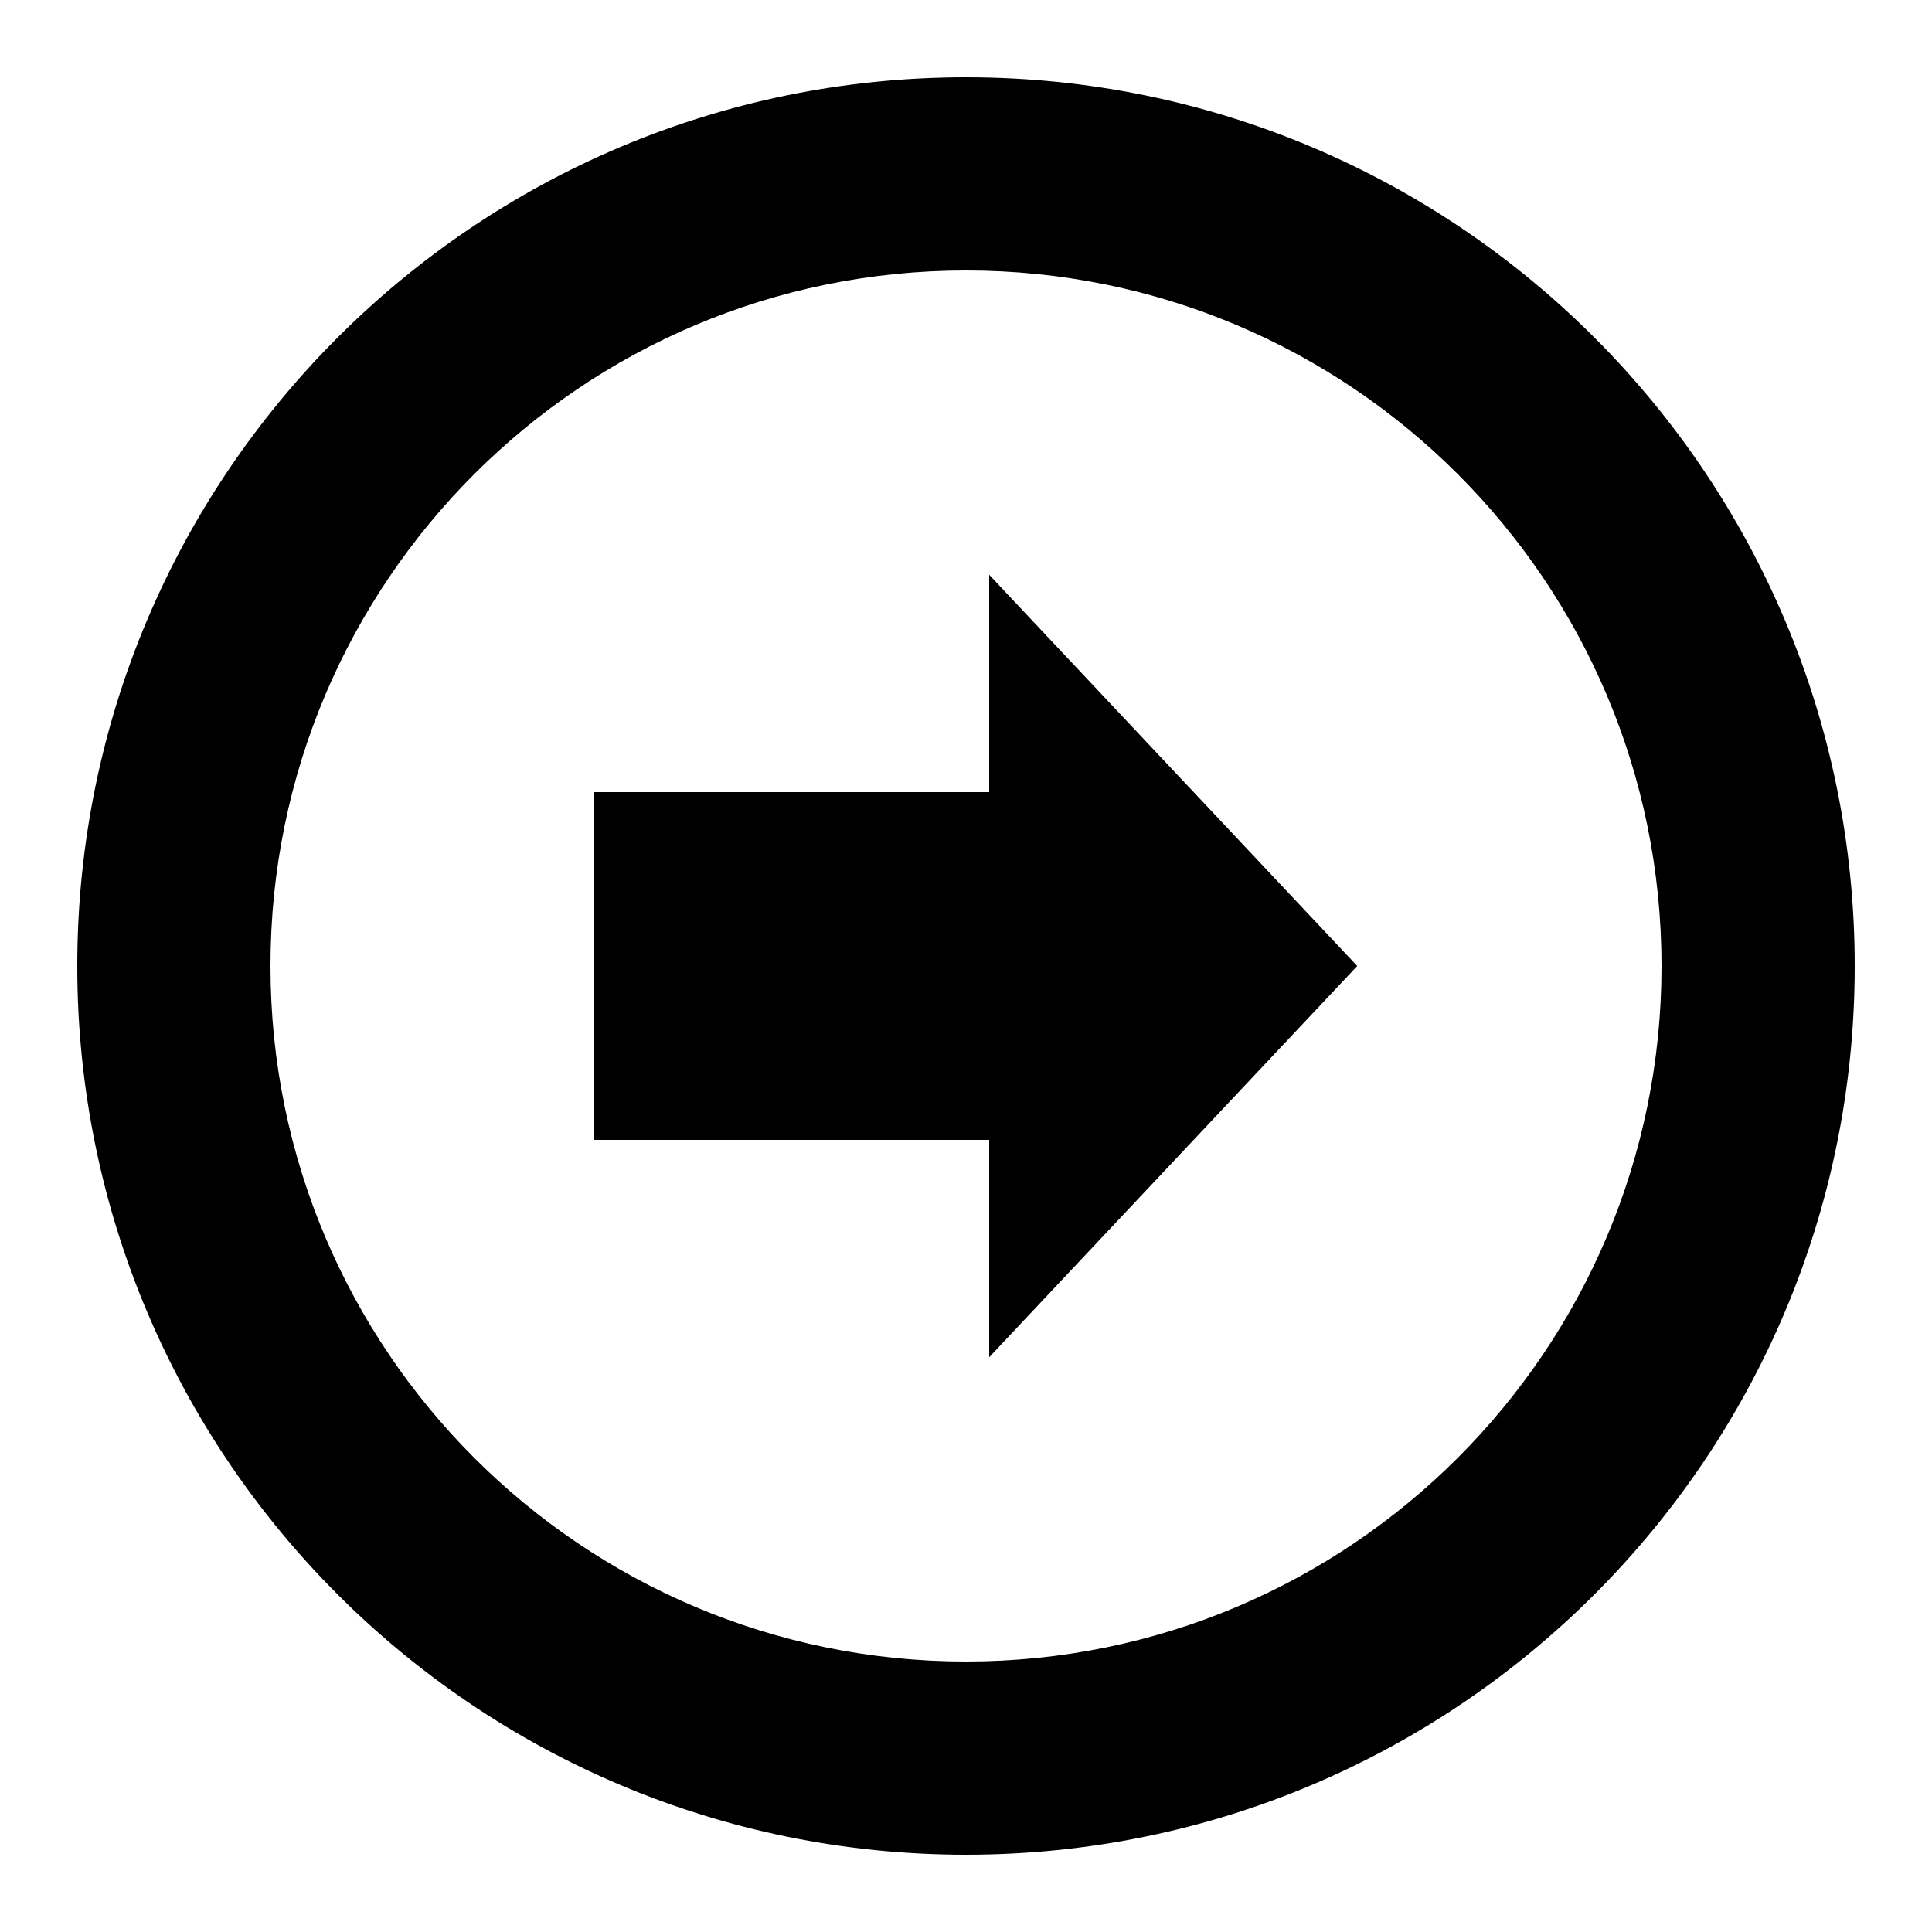
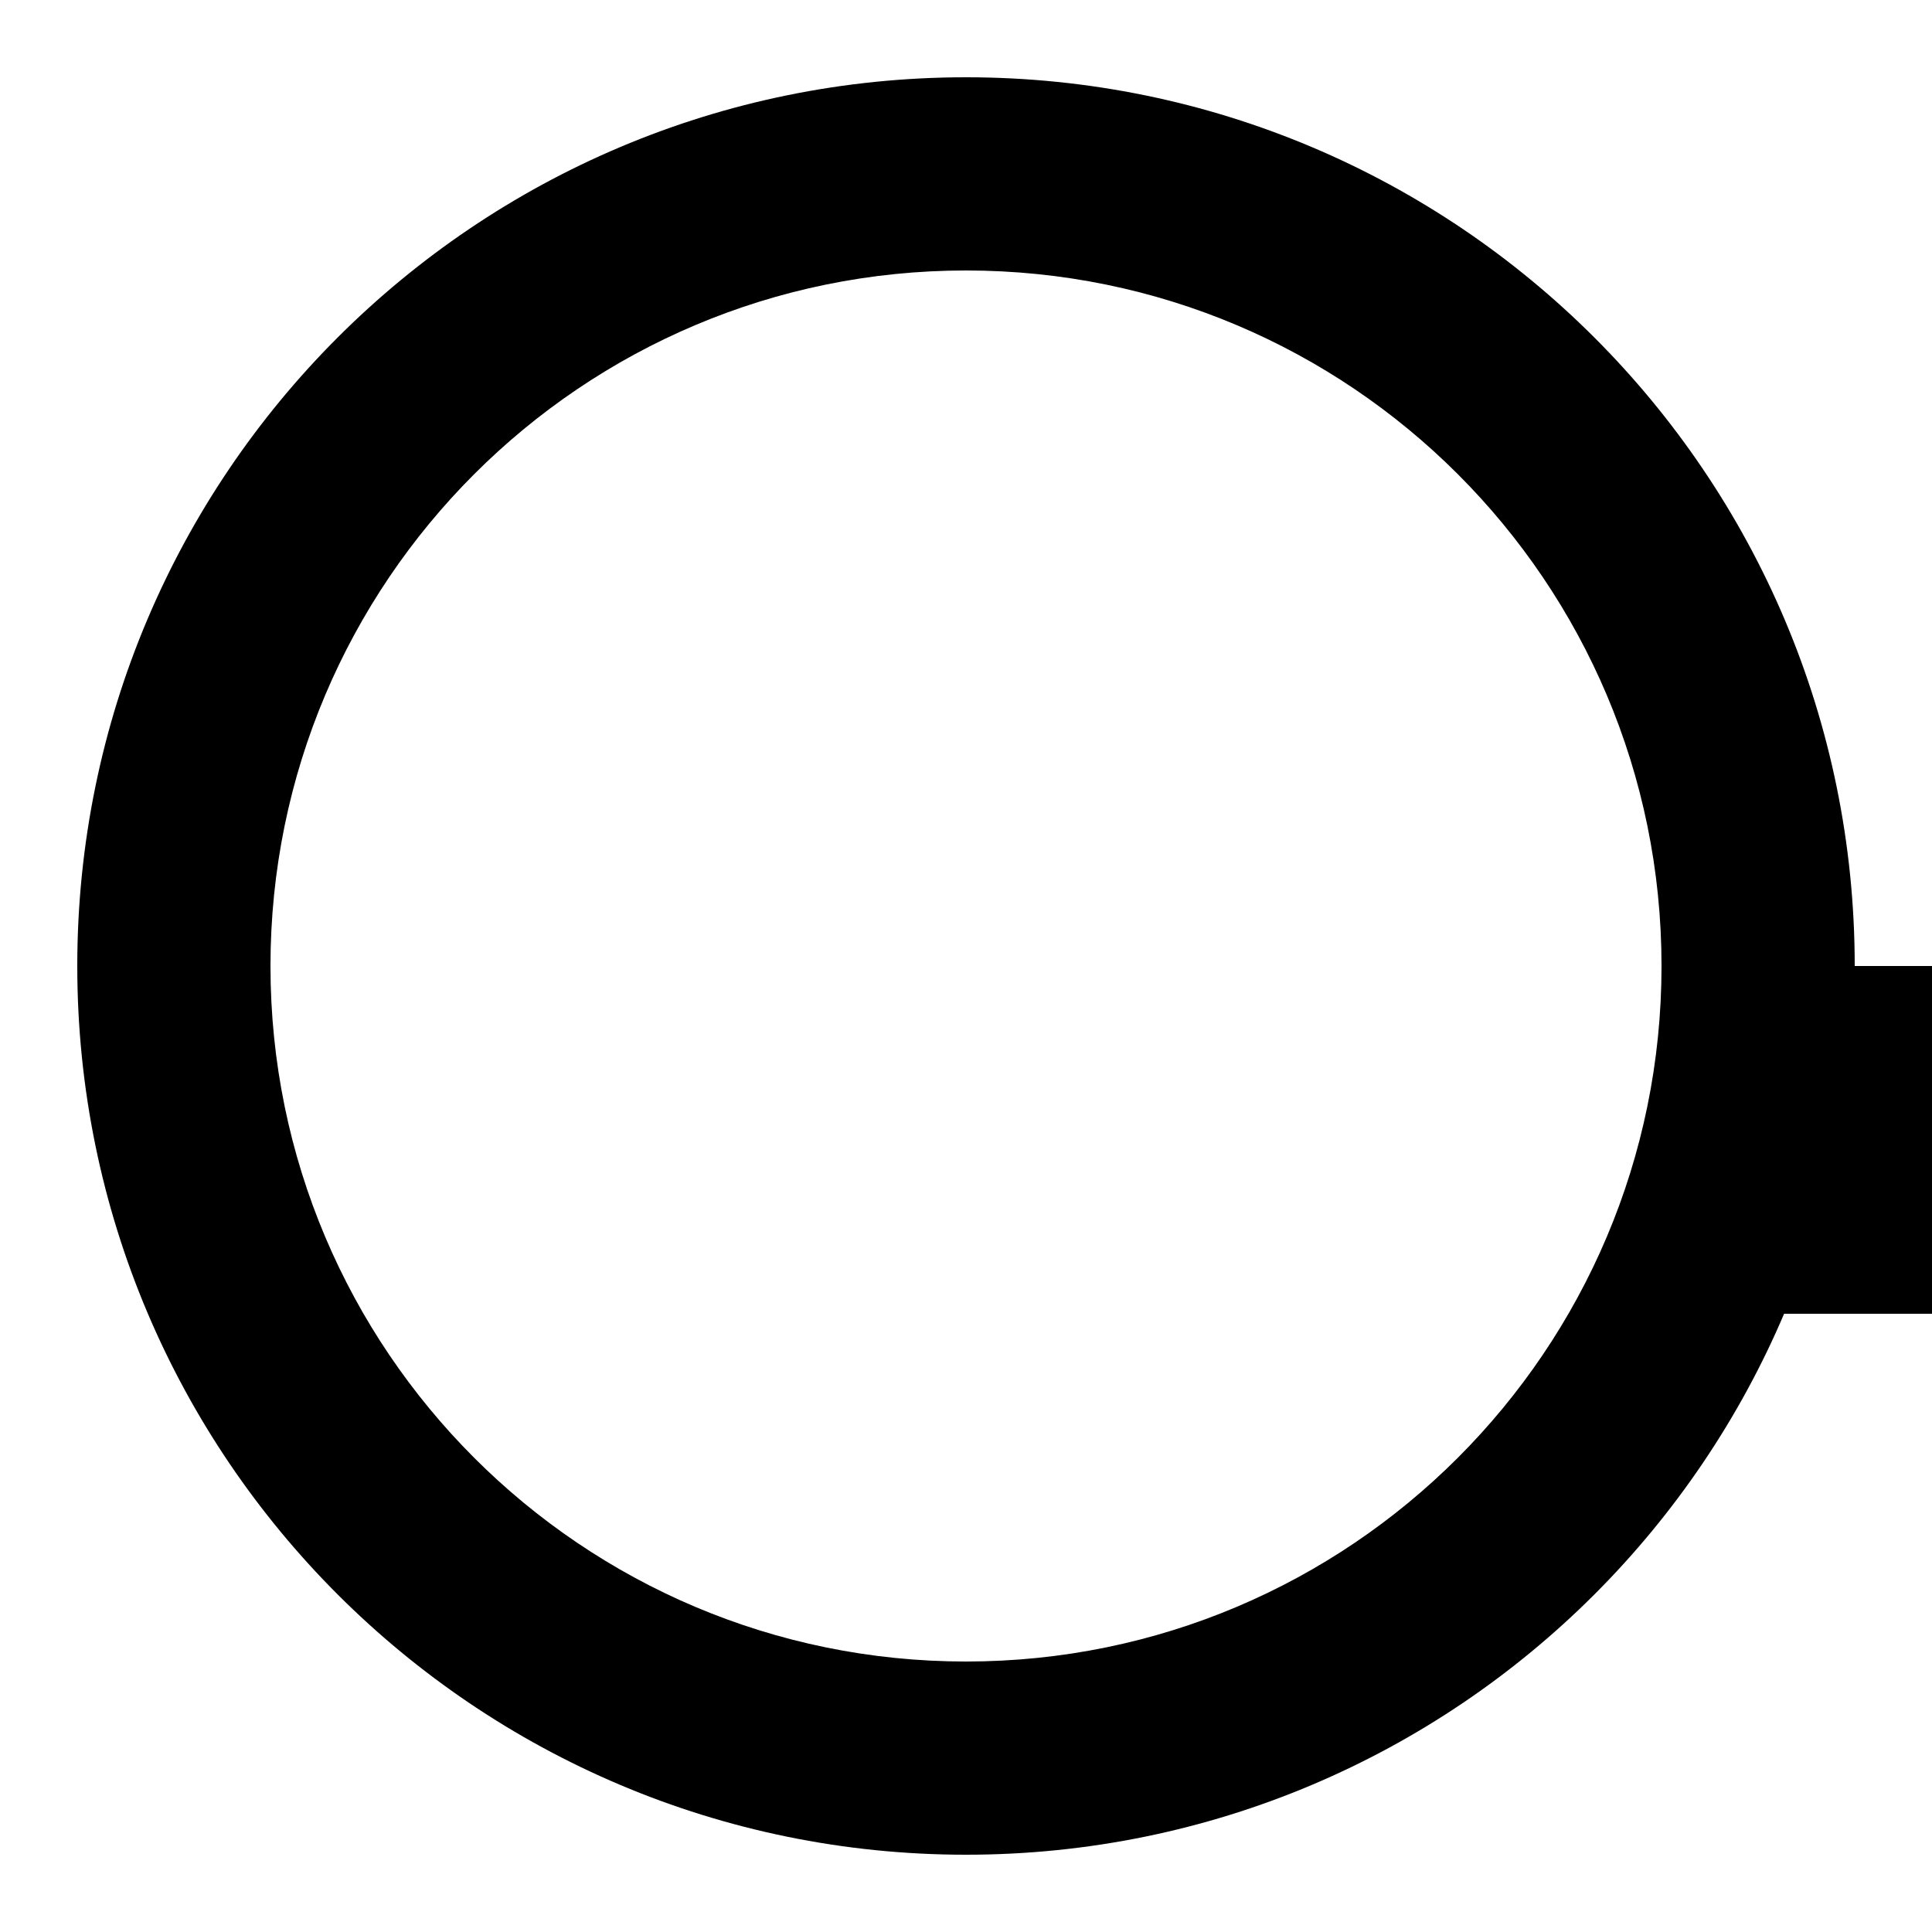
<svg xmlns="http://www.w3.org/2000/svg" version="1.1" width="32" height="32" viewBox="0 0 32 32">
-   <path d="M1.28 16c0 8.13 6.592 14.72 14.72 14.72 8.13 0 14.72-6.59 14.72-14.72s-6.59-14.72-14.72-14.72c-8.13 0-14.72 6.59-14.72 14.72zM27.52 16c0 6.362-5.158 11.52-11.52 11.52s-11.52-5.157-11.52-11.52c0-6.363 5.157-11.52 11.52-11.52s11.52 5.157 11.52 11.52zM9.84 13.12v5.76h6.544v3.6l6.096-6.48-6.096-6.48v3.6h-6.544z" />
+   <path d="M1.28 16c0 8.13 6.592 14.72 14.72 14.72 8.13 0 14.72-6.59 14.72-14.72s-6.59-14.72-14.72-14.72c-8.13 0-14.72 6.59-14.72 14.72zM27.52 16c0 6.362-5.158 11.52-11.52 11.52s-11.52-5.157-11.52-11.52c0-6.363 5.157-11.52 11.52-11.52s11.52 5.157 11.52 11.52zv5.76h6.544v3.6l6.096-6.48-6.096-6.48v3.6h-6.544z" />
</svg>